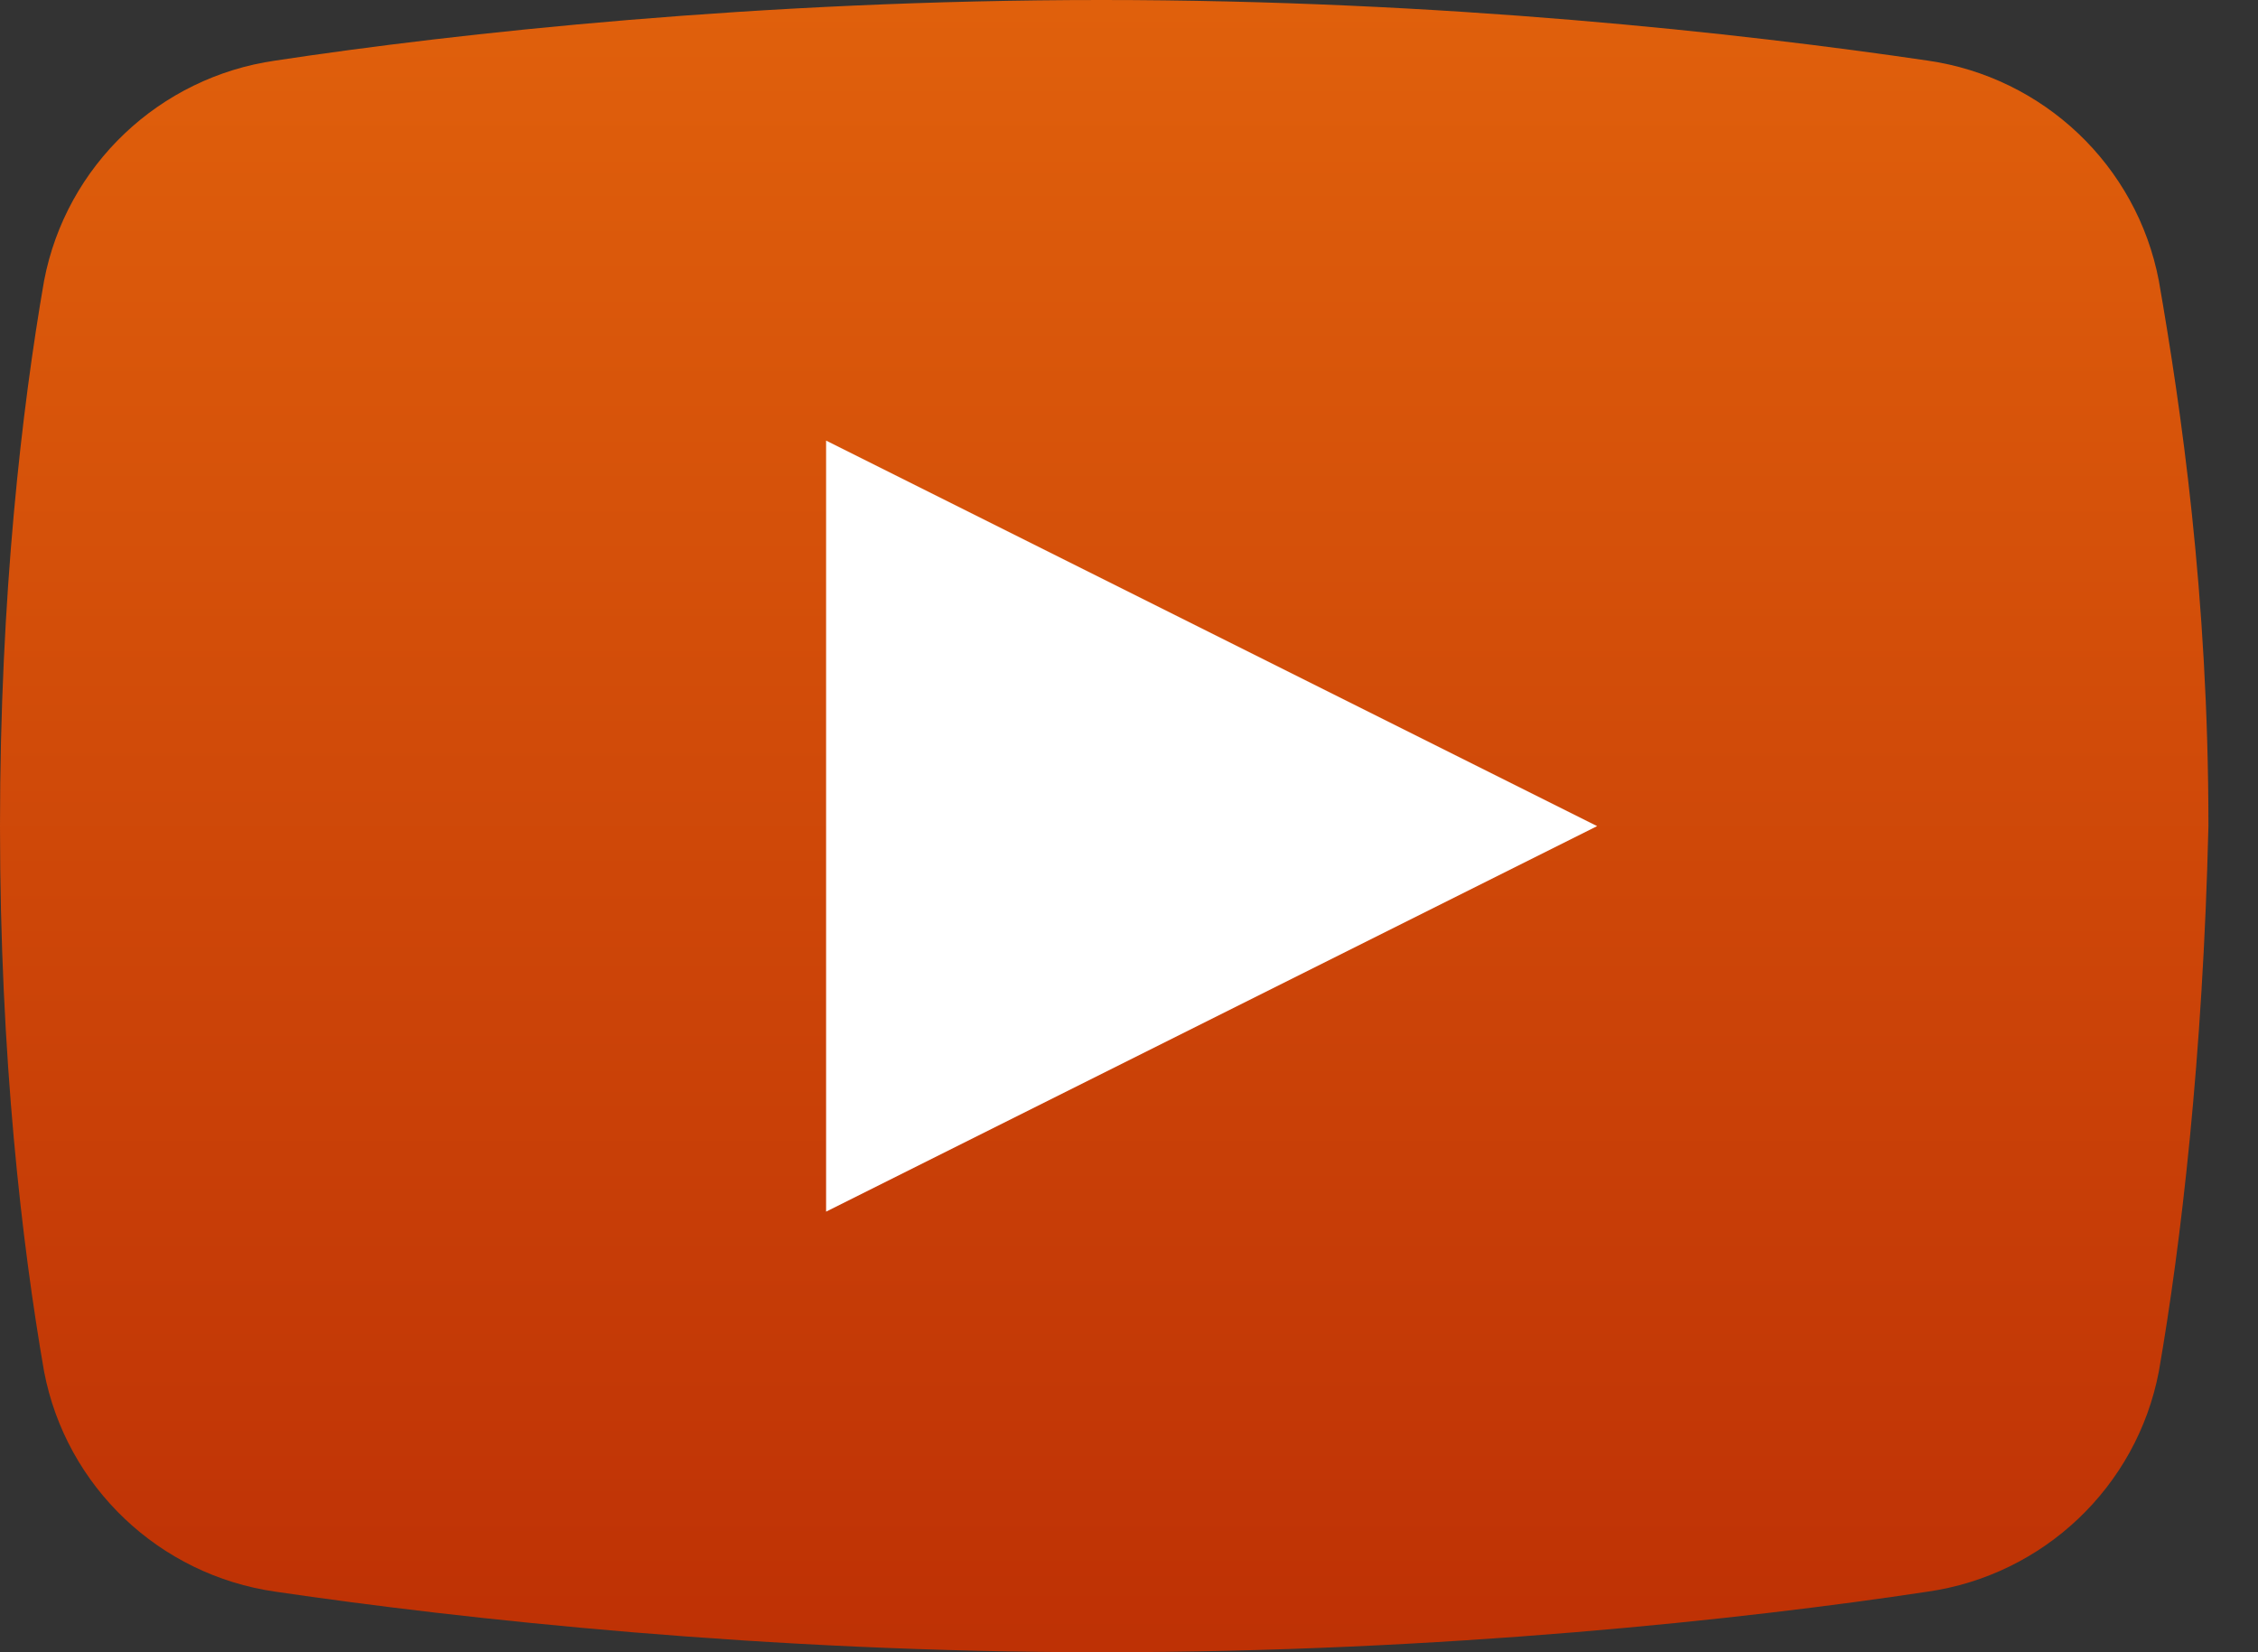
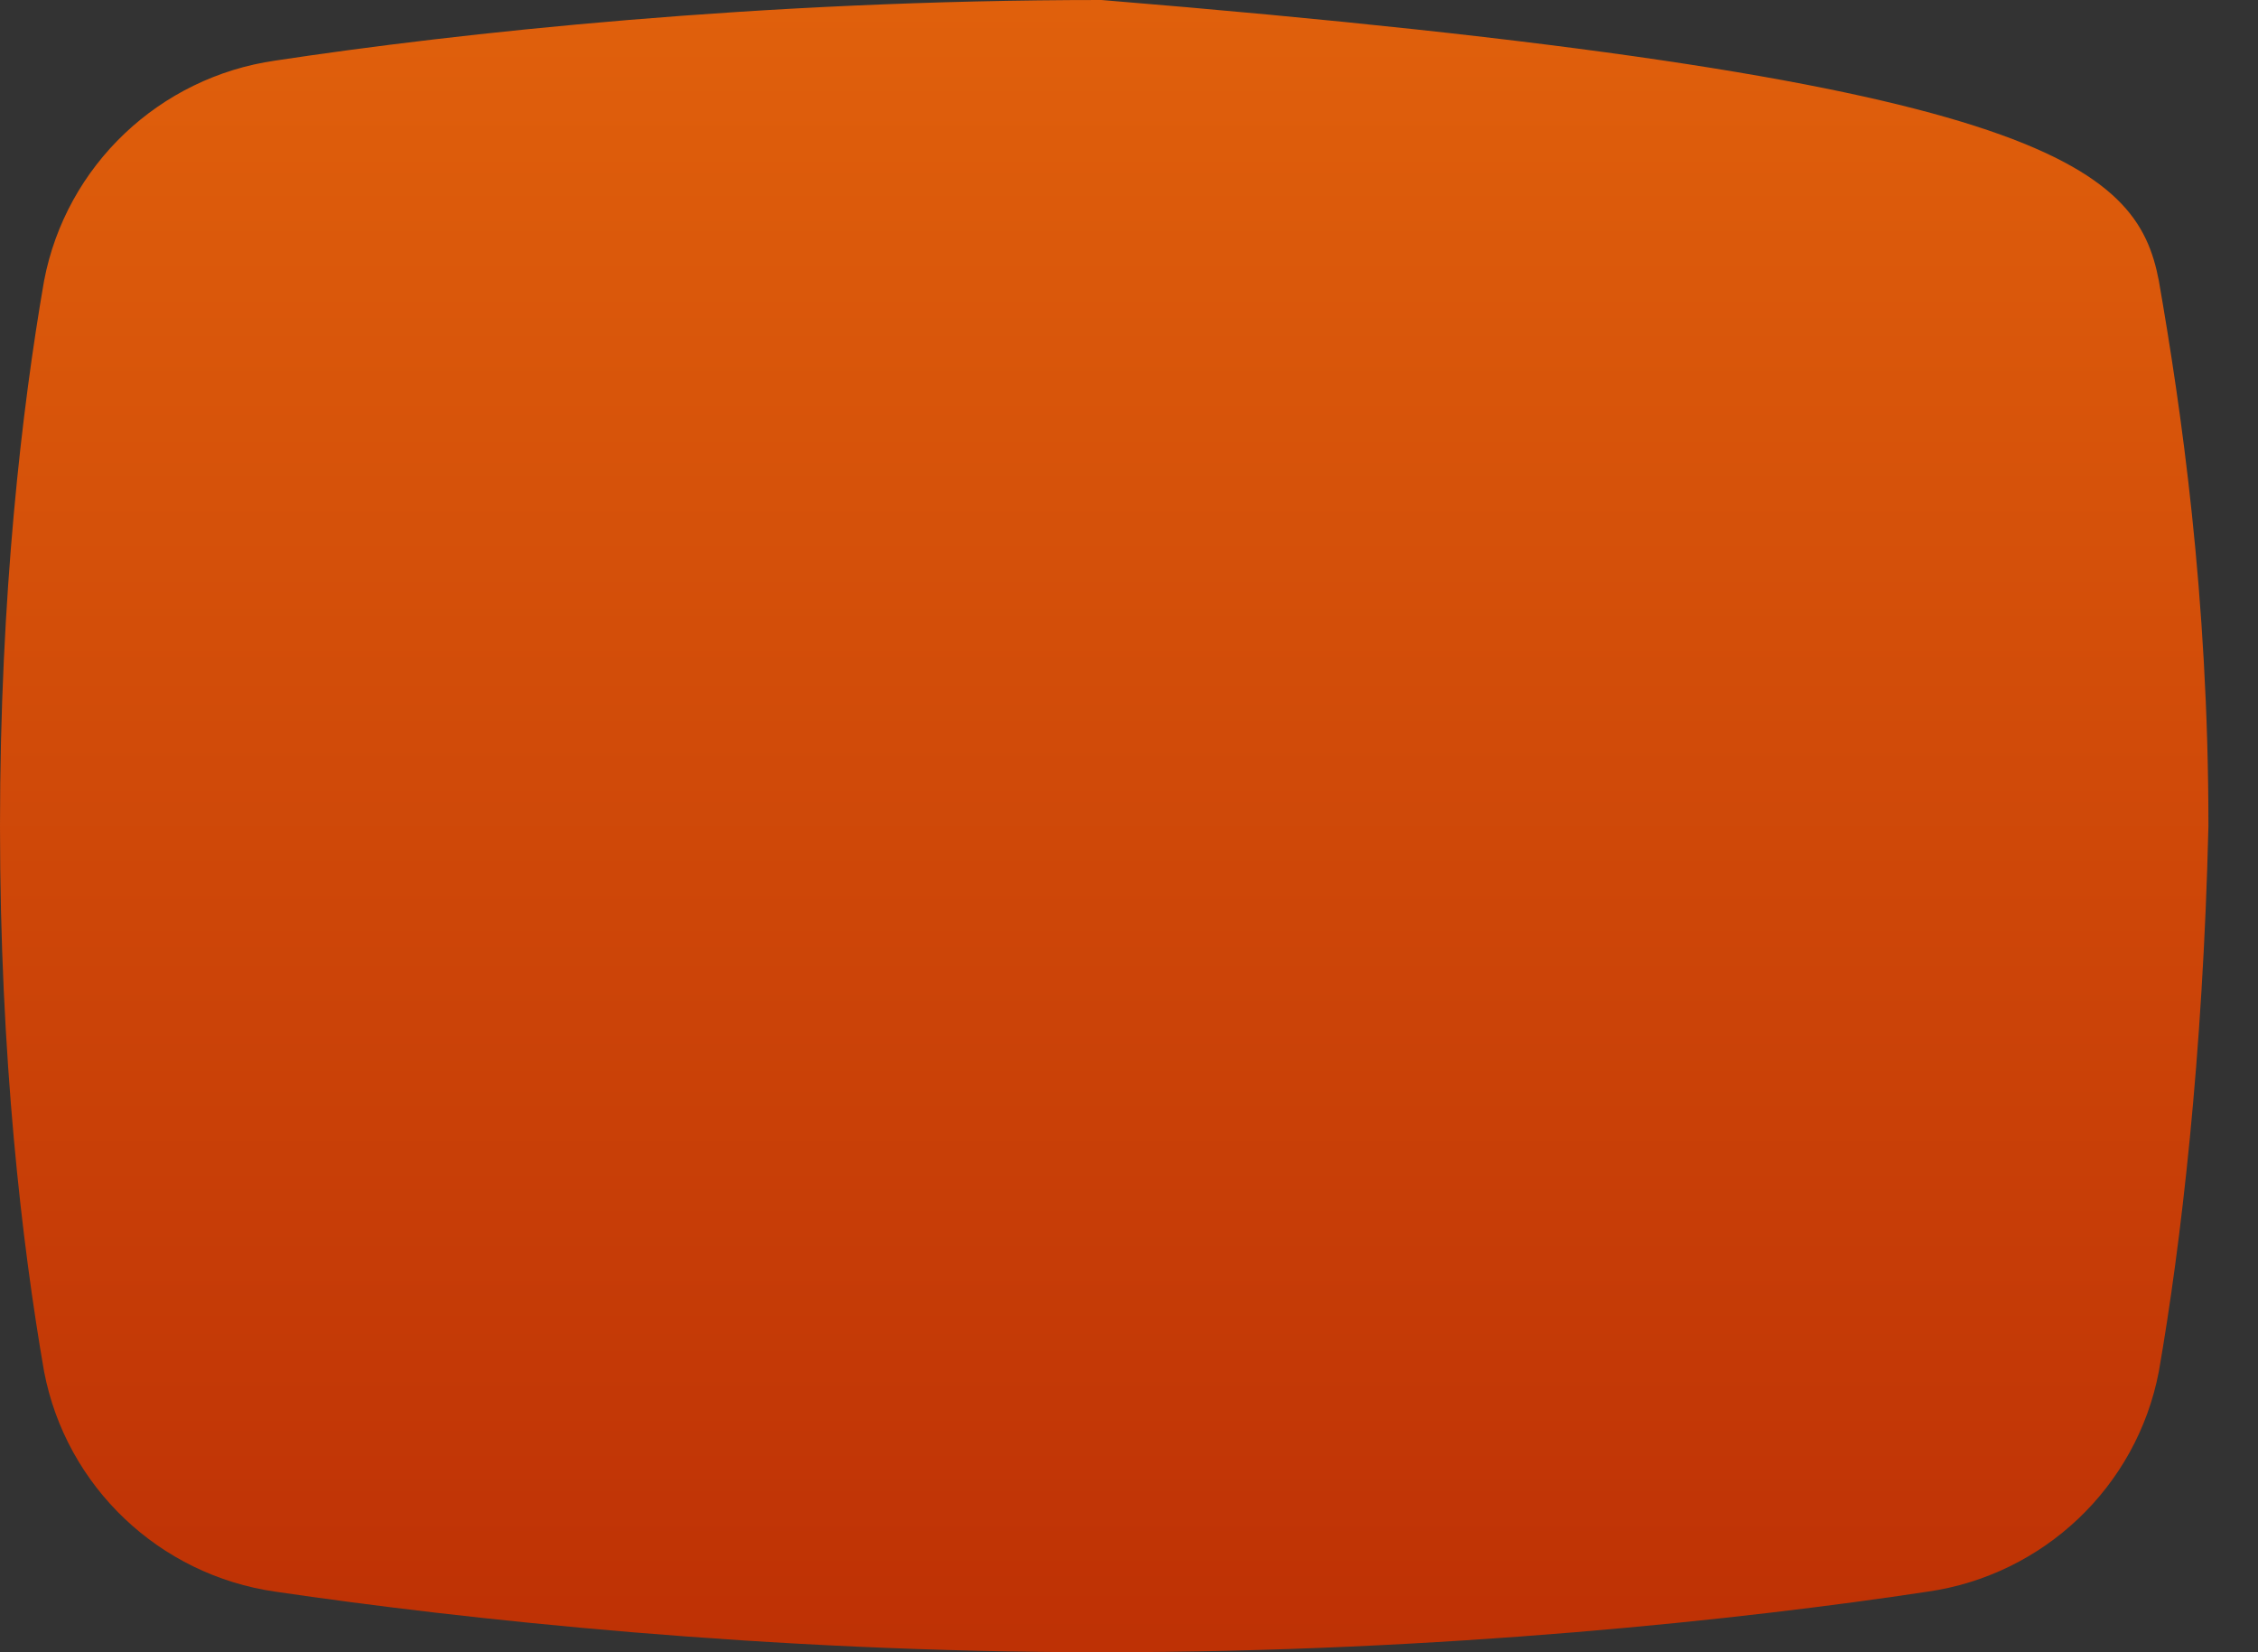
<svg xmlns="http://www.w3.org/2000/svg" width="41px" height="30px" viewBox="0 0 41 30" version="1.1">
  <rect x="0" y="0" width="41" height="30" fill="#333333" stroke="none" />
  <title>icons8-youtube-play</title>
  <desc>Created with Sketch.</desc>
  <defs>
    <linearGradient x1="50%" y1="0%" x2="50%" y2="100%" id="linearGradient-1">
      <stop stop-color="#E0600C" offset="0%" />
      <stop stop-color="#BE3105" offset="100%" />
    </linearGradient>
  </defs>
  <g id="Page-1" stroke="none" stroke-width="1" fill="none" fill-rule="evenodd">
    <g id="icons8-youtube-play">
-       <path d="M39.2,24.9 C38.8,27 37.1,28.6 35,28.9 C31.7,29.4 26.2,30 20,30 C13.9,30 8.4,29.4 5,28.9 C2.9,28.6 1.2,27 0.8,24.9 C0.4,22.6 0,19.2 0,15 C0,10.8 0.4,7.4 0.8,5.1 C1.2,3 2.9,1.4 5,1.1 C8.3,0.6 13.8,0 20,0 C26.2,0 31.6,0.6 35,1.1 C37.1,1.4 38.8,3 39.2,5.1 C39.6,7.4 40.1,10.8 40.1,15 C40,19.2 39.6,22.6 39.2,24.9 Z" id="Path" fill="url(#linearGradient-1)" />
-       <polygon id="Path" fill="#FFFFFF" points="15 22 15 8 29 15" />
+       <path d="M39.2,24.9 C38.8,27 37.1,28.6 35,28.9 C31.7,29.4 26.2,30 20,30 C13.9,30 8.4,29.4 5,28.9 C2.9,28.6 1.2,27 0.8,24.9 C0.4,22.6 0,19.2 0,15 C0,10.8 0.4,7.4 0.8,5.1 C1.2,3 2.9,1.4 5,1.1 C8.3,0.6 13.8,0 20,0 C37.1,1.4 38.8,3 39.2,5.1 C39.6,7.4 40.1,10.8 40.1,15 C40,19.2 39.6,22.6 39.2,24.9 Z" id="Path" fill="url(#linearGradient-1)" />
    </g>
  </g>
</svg>